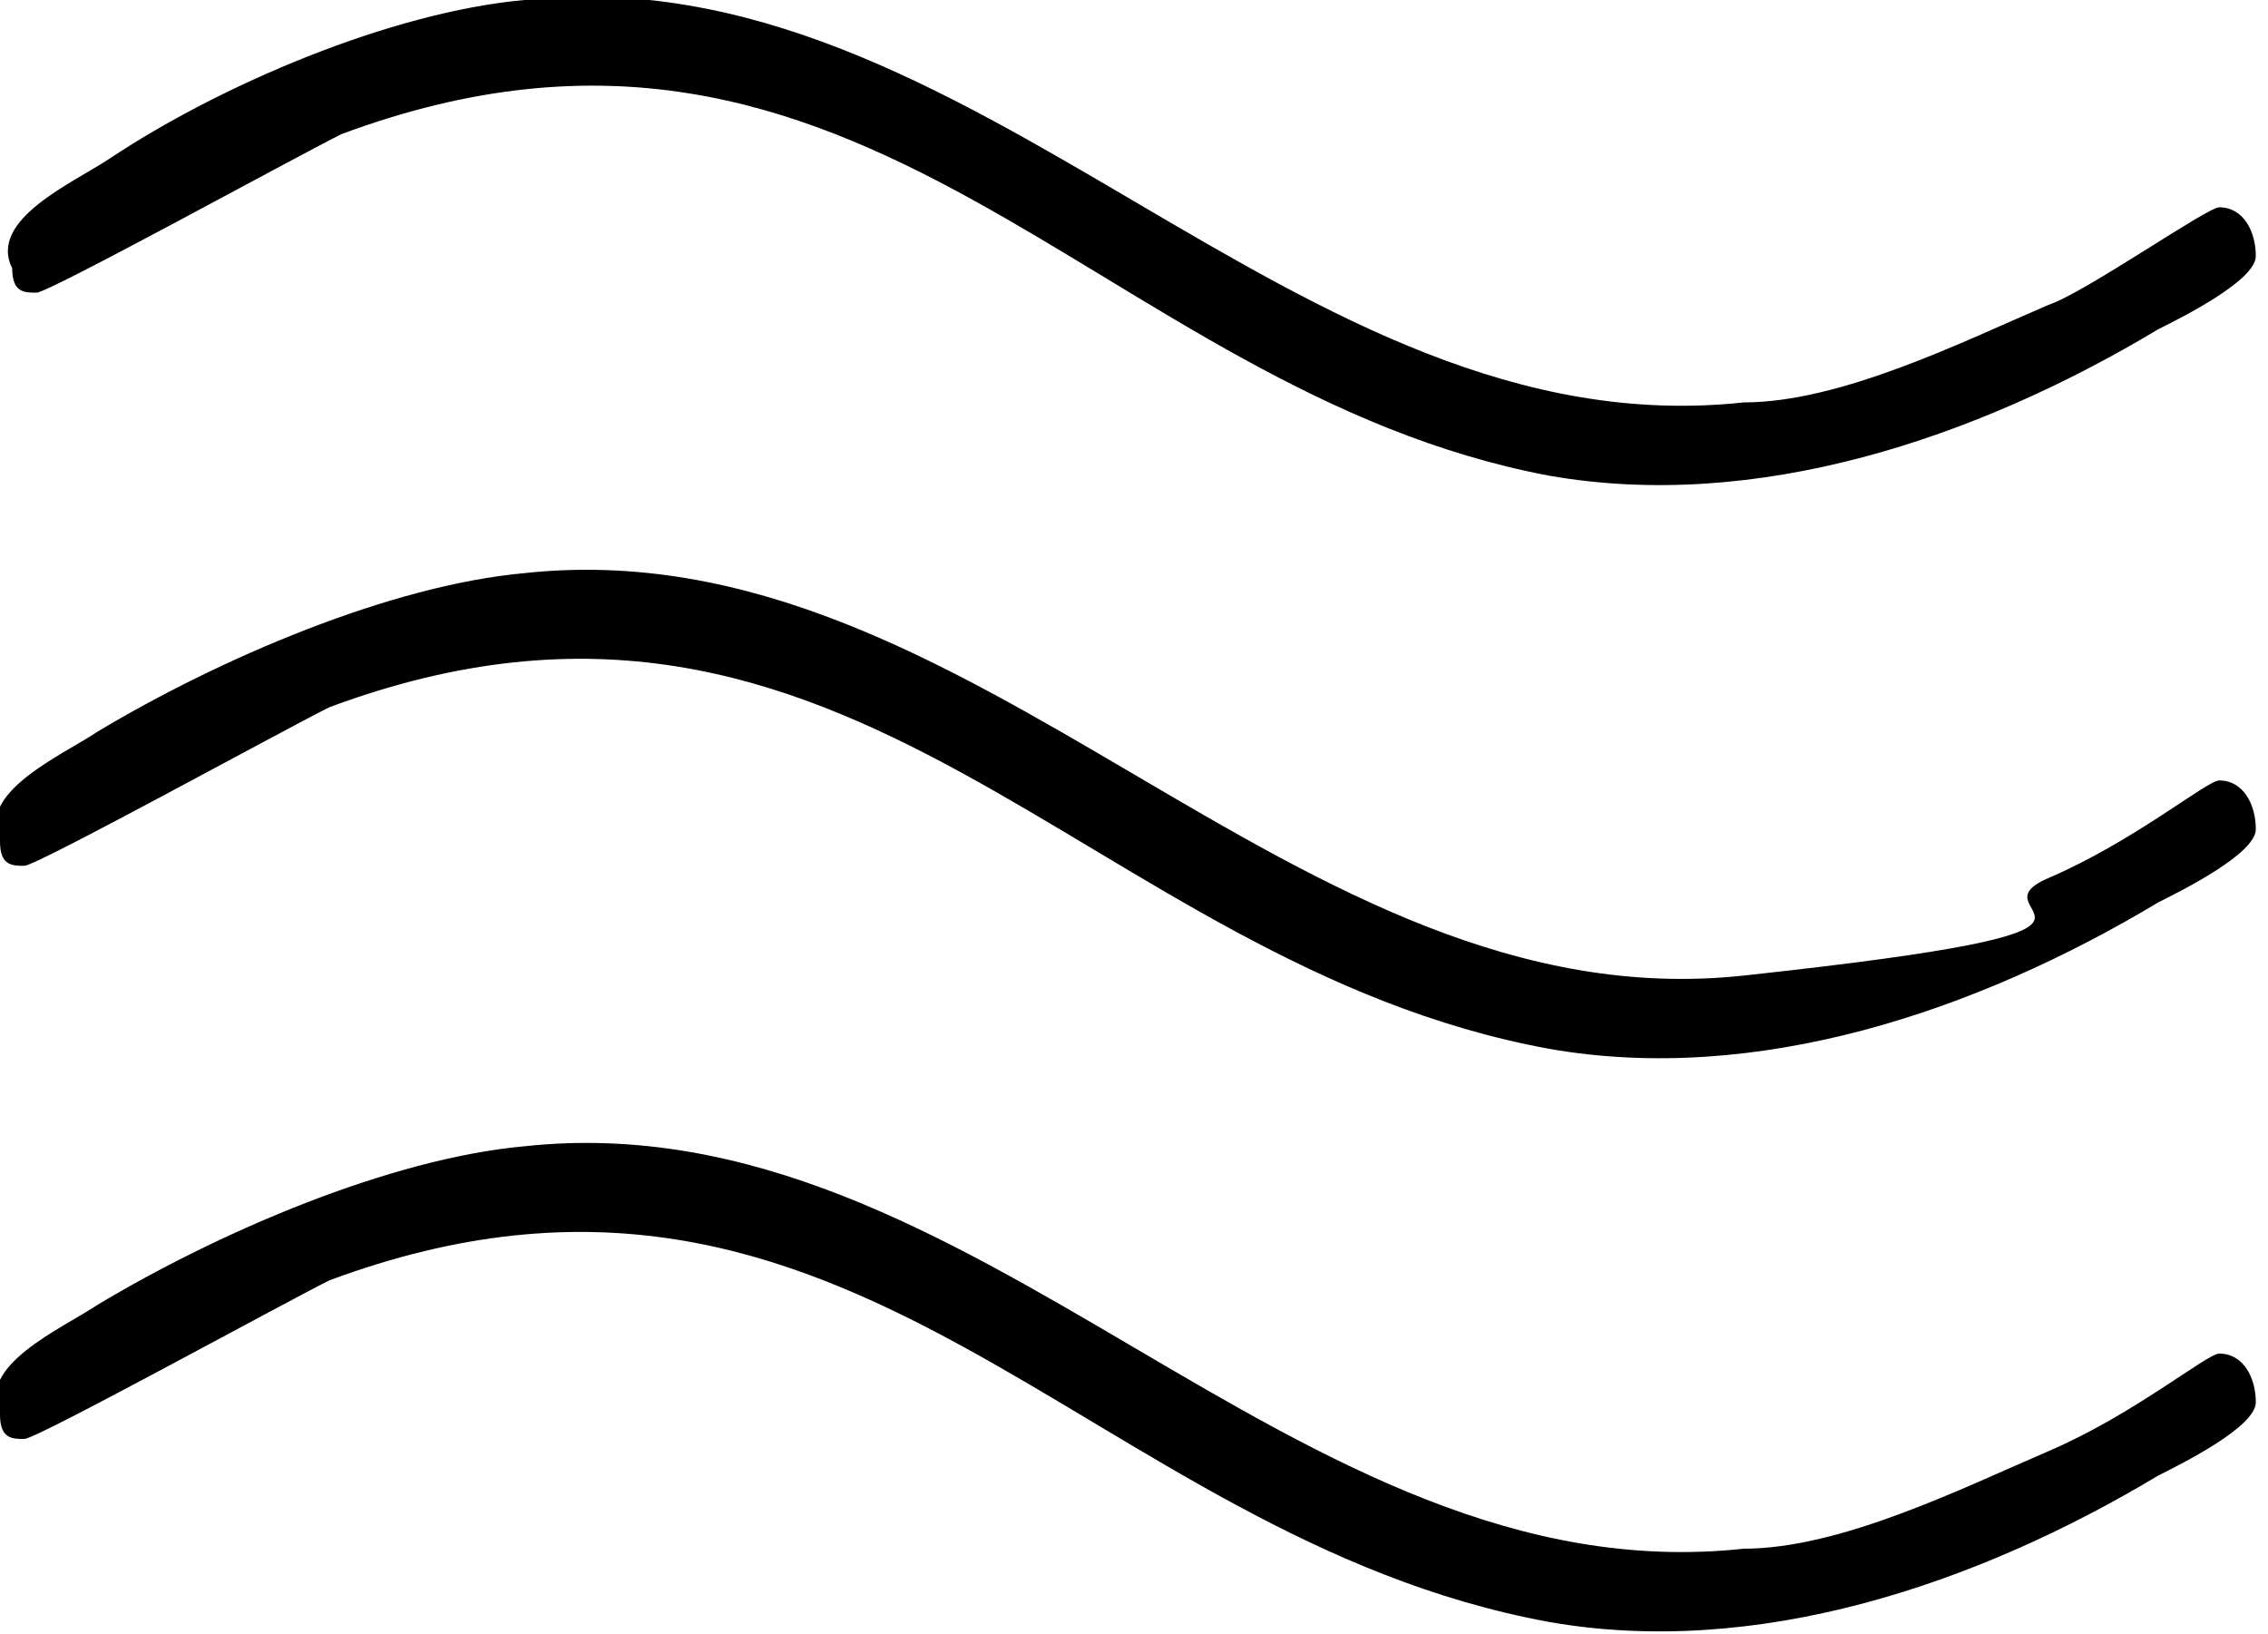
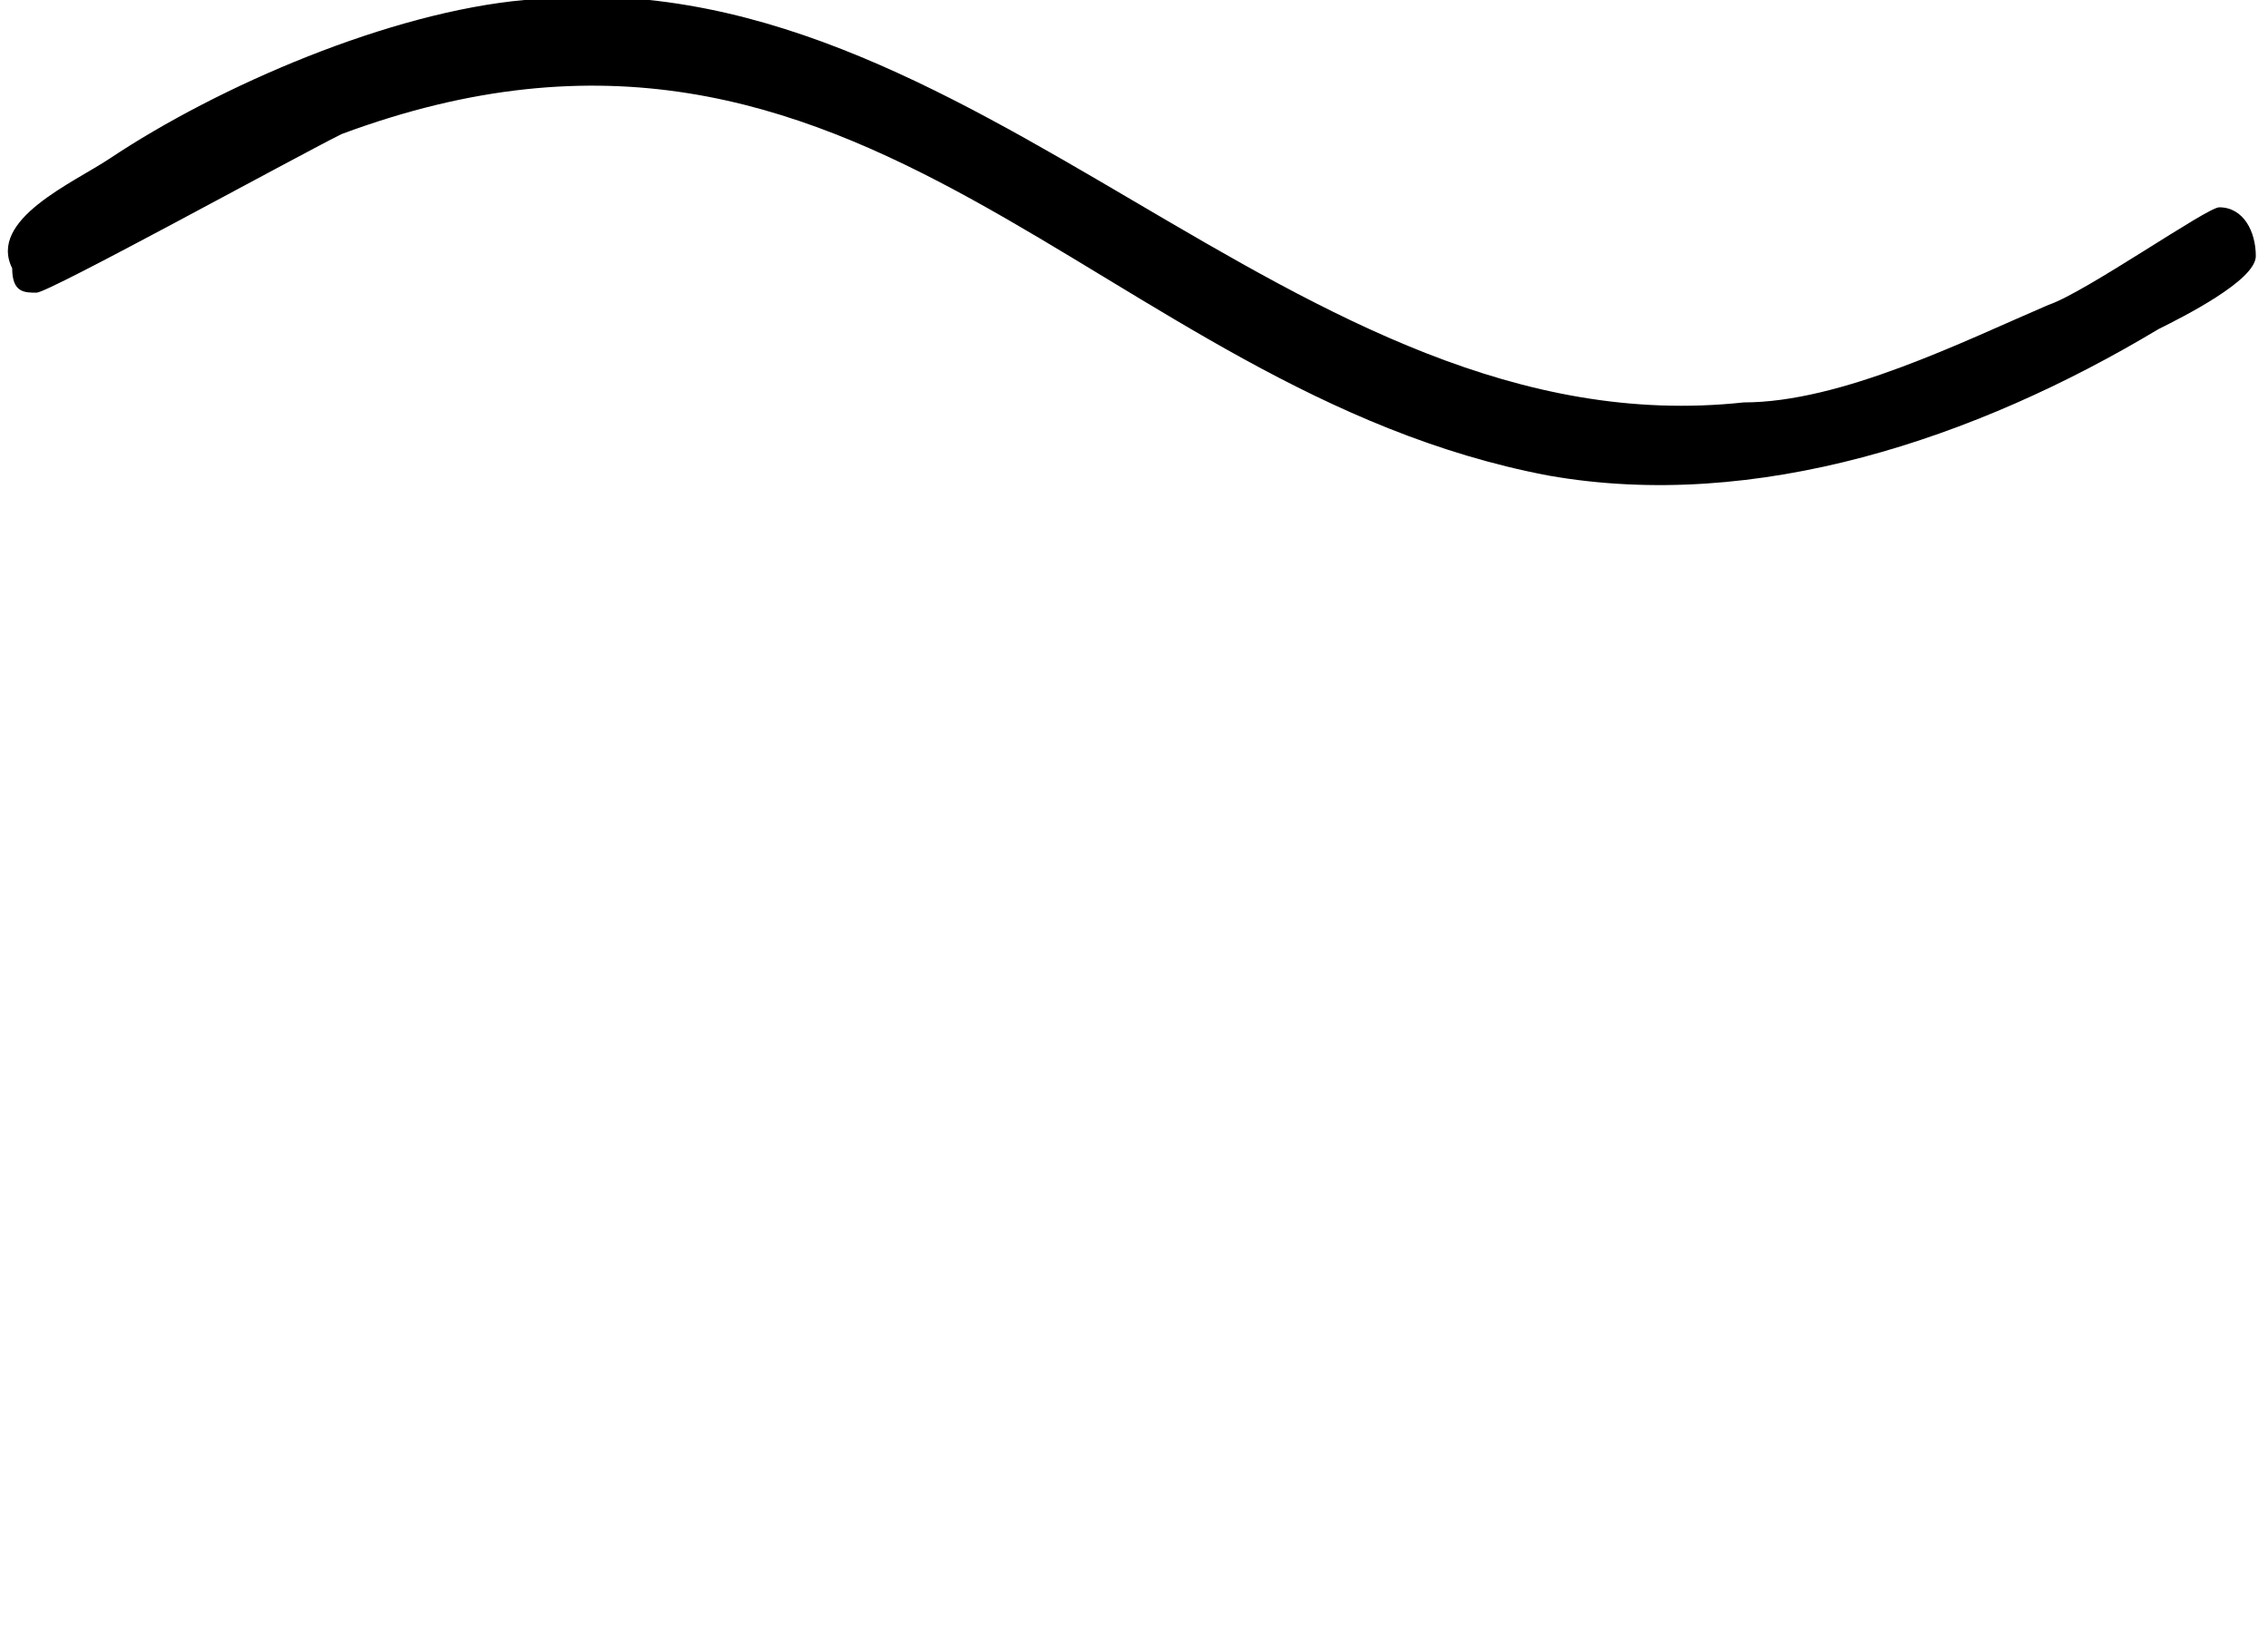
<svg xmlns="http://www.w3.org/2000/svg" id="Camada_1" data-name="Camada 1" version="1.1" viewBox="0 0 18.6 13.4">
  <defs>
    <style> .cls-1 { fill: #000; stroke-width: 0px; } </style>
  </defs>
  <path class="cls-1" d="M4.3,0c3.7-.4,6.3,3.7,10,3.3.8,0,1.8-.5,2.5-.8.3-.1,1.3-.8,1.4-.8.2,0,.3.2.3.4,0,.2-.6.5-.8.6-1.5.9-3.3,1.5-5,1.2C9,3.2,7.1-.5,2.8,1.1c-.4.2-2.4,1.3-2.5,1.3s-.2,0-.2-.2c-.2-.4.5-.7.8-.9C1.8.7,3.2.1,4.3,0Z" />
-   <path class="cls-1" d="M4.3,4.7c3.7-.4,6.3,3.7,10,3.3s1.8-.5,2.5-.8,1.3-.8,1.4-.8c.2,0,.3.2.3.4,0,.2-.6.5-.8.6-1.5.9-3.3,1.5-5,1.2-3.8-.7-5.7-4.4-10-2.8-.4.2-2.4,1.3-2.5,1.3s-.2,0-.2-.2c-.2-.4.5-.7.8-.9,1-.6,2.4-1.2,3.5-1.3Z" />
-   <path class="cls-1" d="M4.3,9.4c3.7-.4,6.3,3.7,10,3.3.8,0,1.8-.5,2.5-.8s1.3-.8,1.4-.8c.2,0,.3.2.3.4,0,.2-.6.5-.8.6-1.5.9-3.3,1.5-5,1.2-3.8-.7-5.7-4.4-10-2.8-.4.2-2.4,1.3-2.5,1.3s-.2,0-.2-.2c-.2-.4.5-.7.8-.9,1-.6,2.4-1.2,3.5-1.3Z" />
</svg>